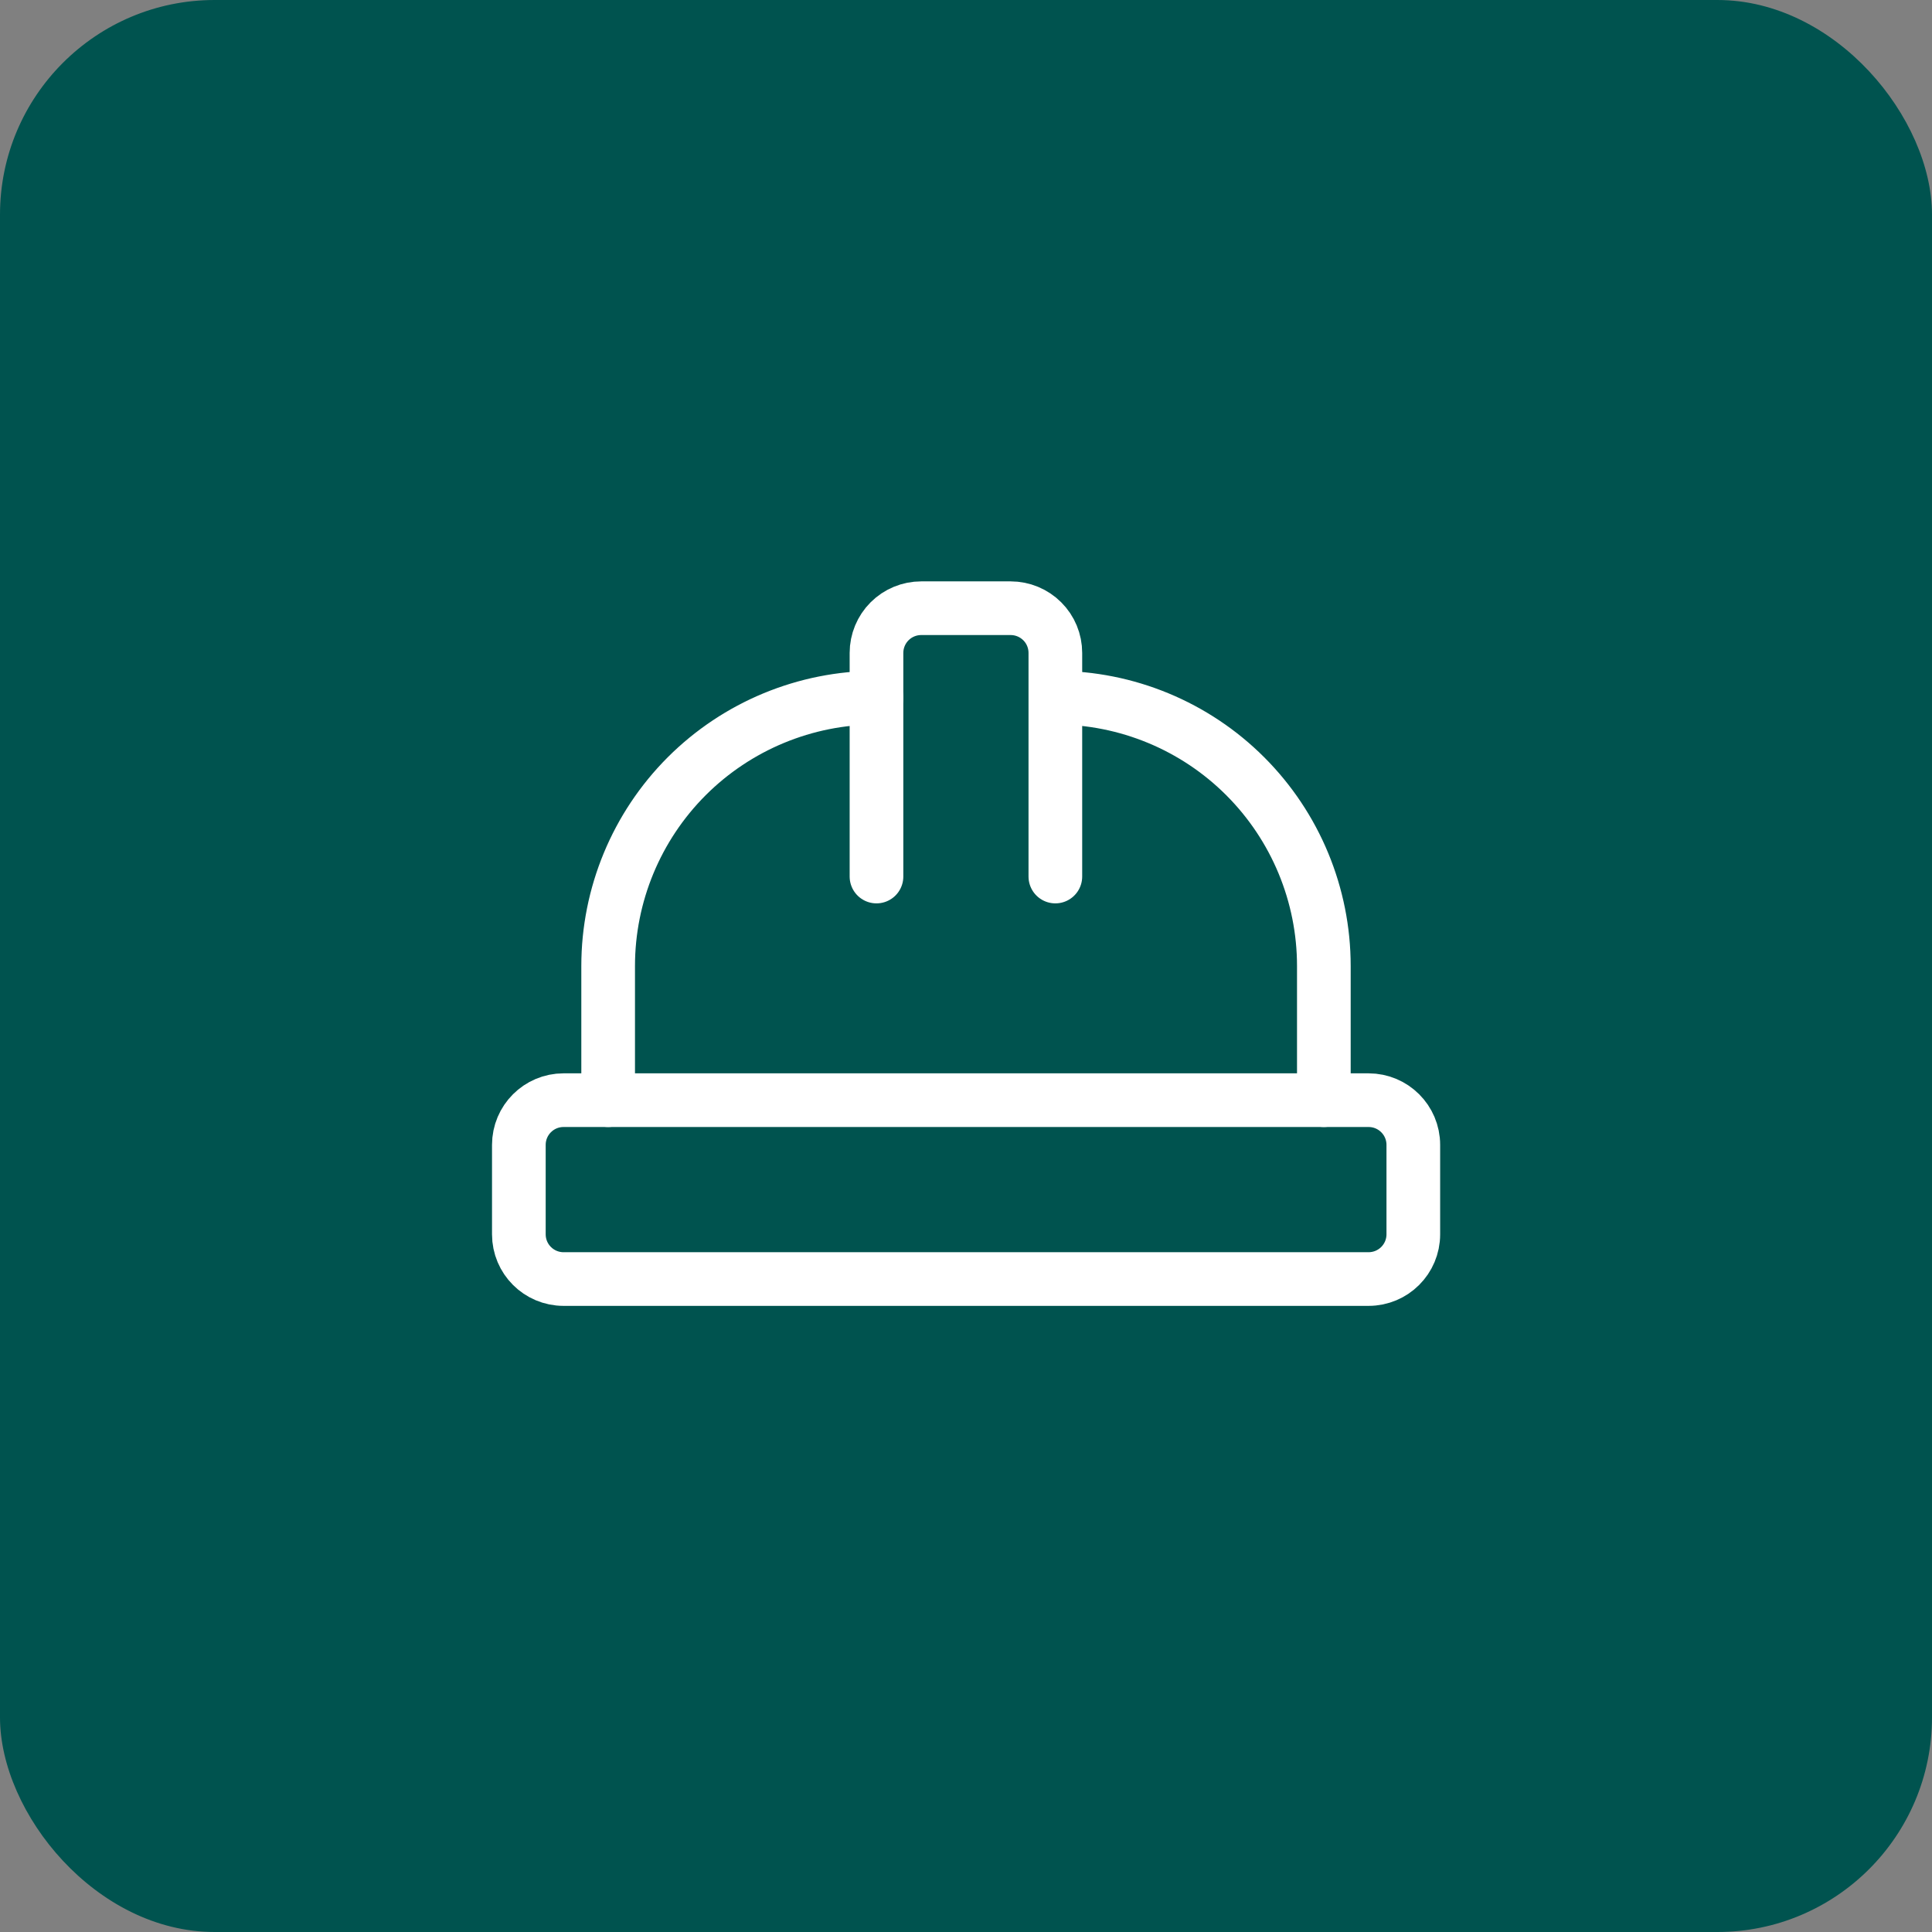
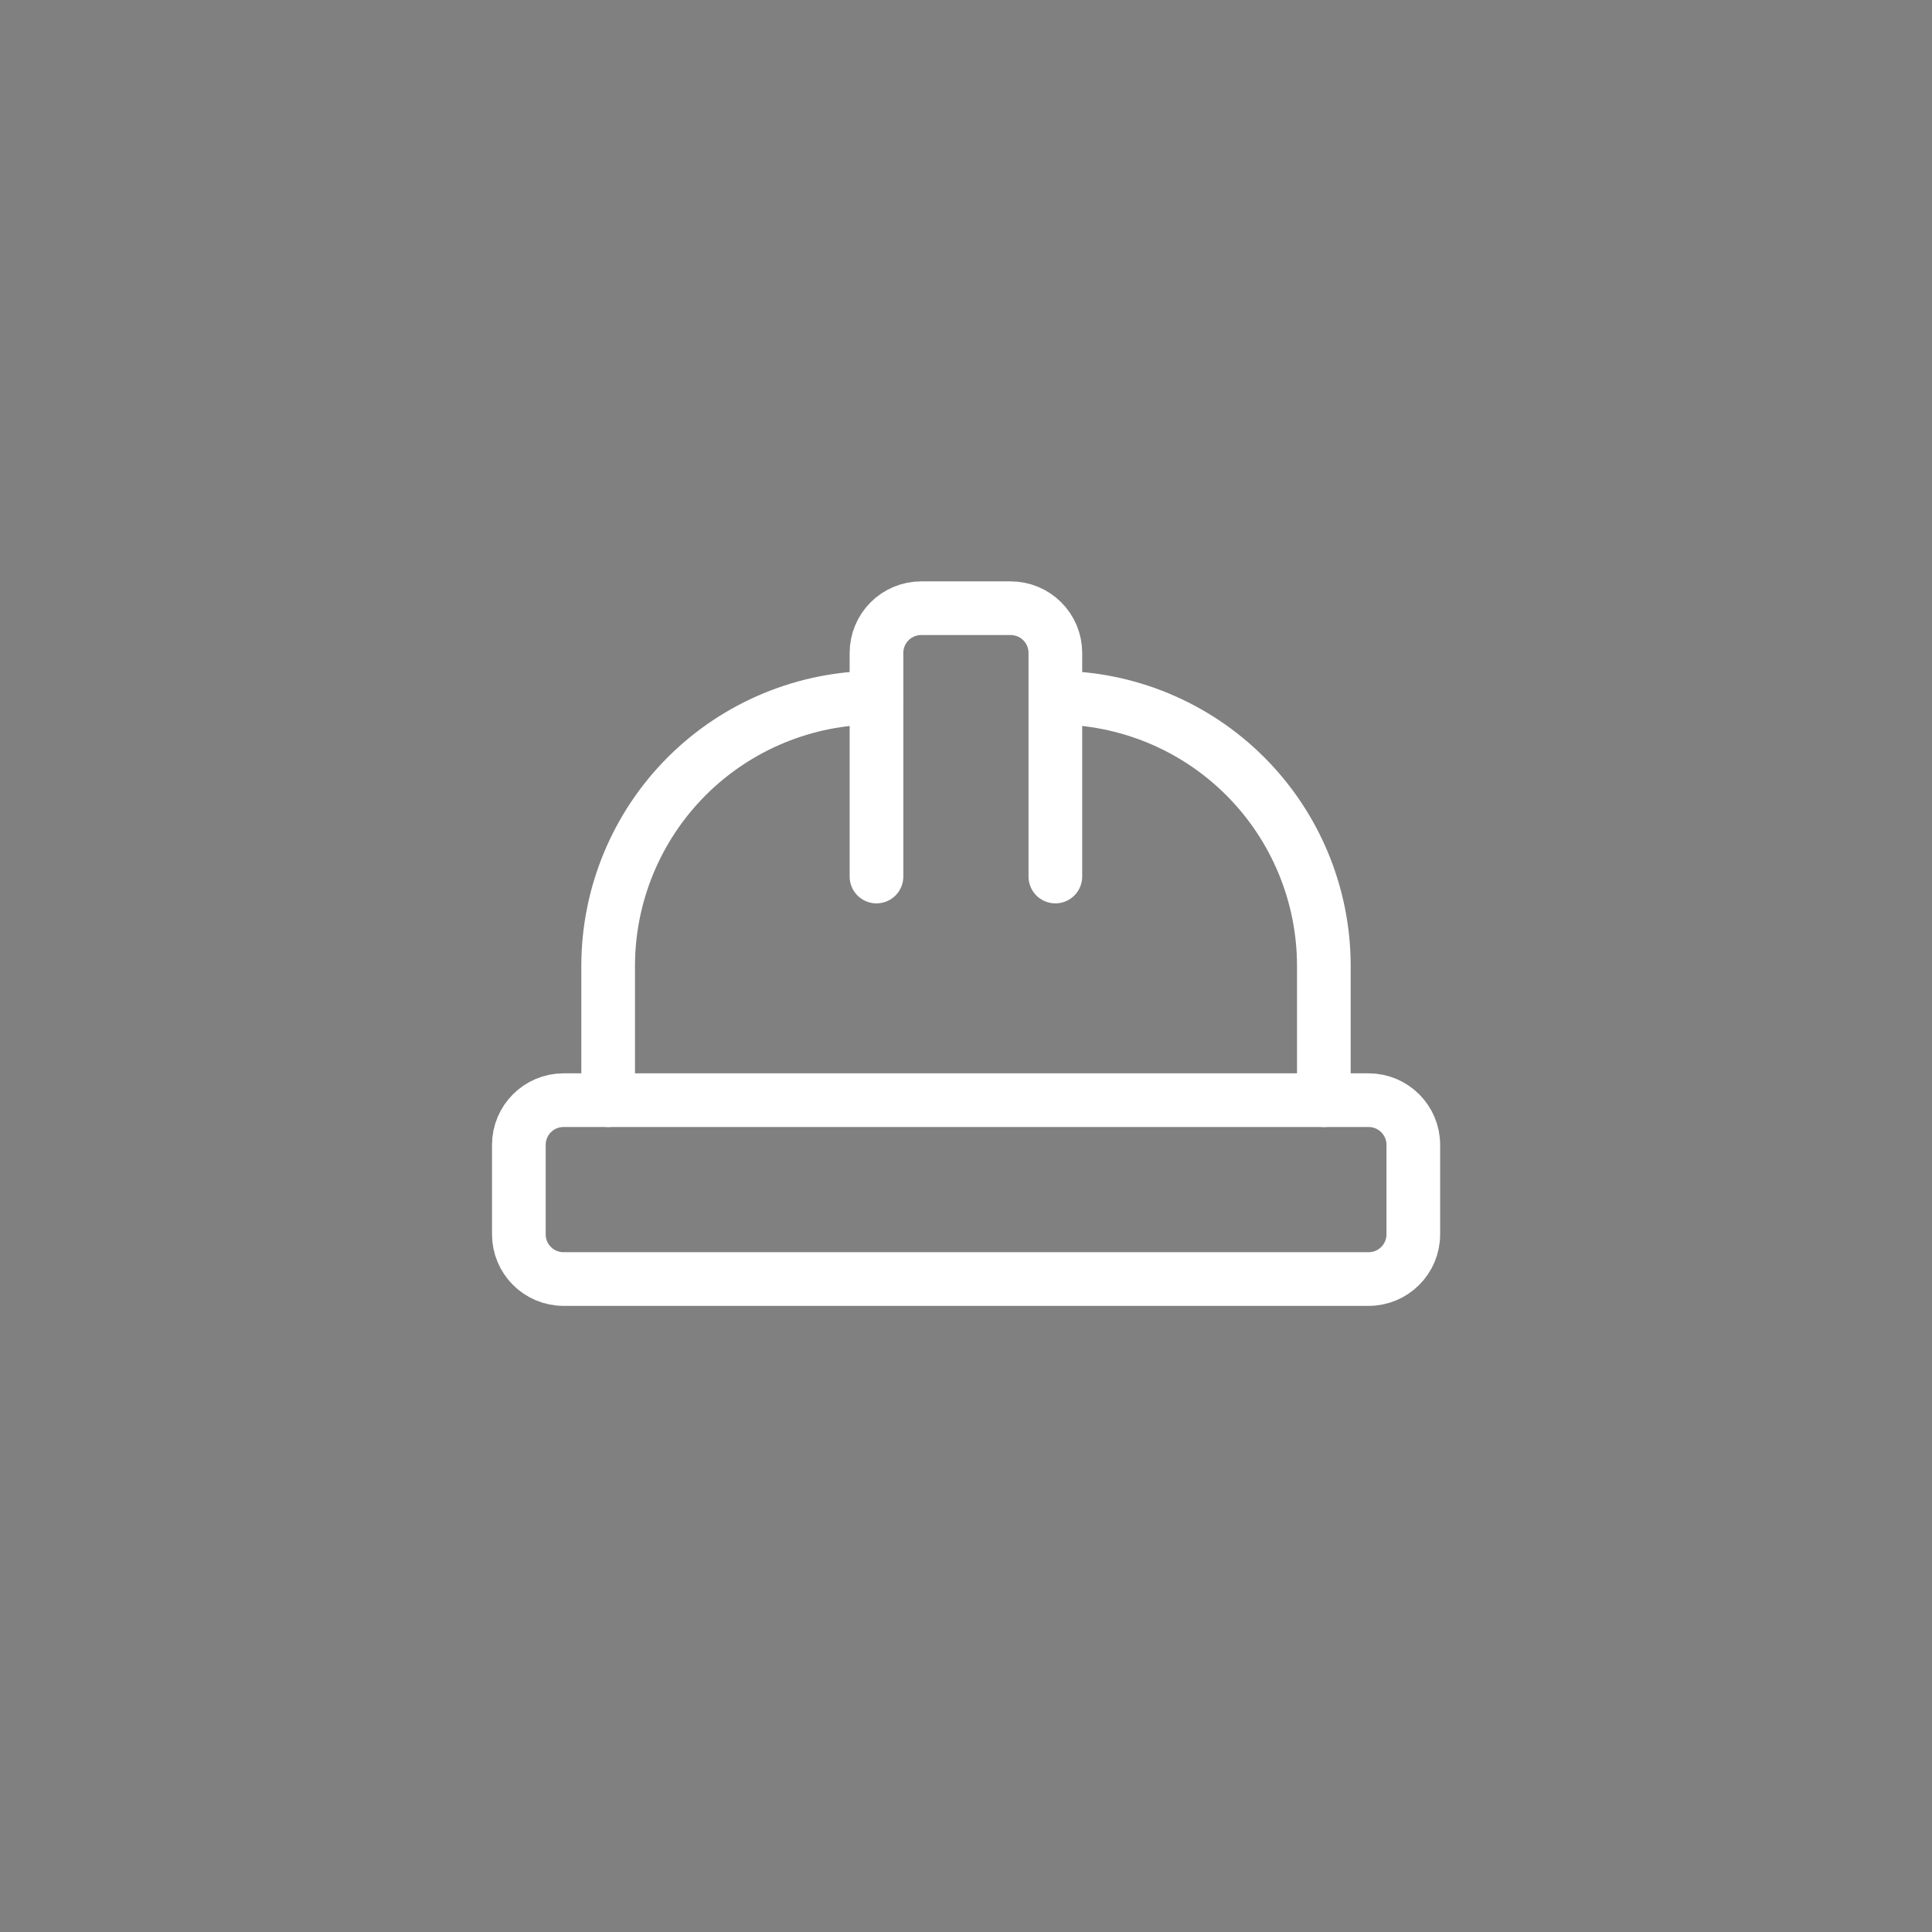
<svg xmlns="http://www.w3.org/2000/svg" width="36" height="36" viewBox="0 0 36 36" fill="none">
  <rect x="0" y="0" width="36" height="36" fill="#808080" stroke="none" />
-   <rect width="36" height="36" rx="4" fill="#00534F" />
  <path d="M16.332 16.333V12.166C16.332 11.945 16.42 11.733 16.576 11.577C16.732 11.421 16.944 11.333 17.165 11.333H18.832C19.053 11.333 19.265 11.421 19.421 11.577C19.578 11.733 19.665 11.945 19.665 12.166V16.333" stroke="white" stroke-linecap="round" stroke-linejoin="round" />
  <path d="M19.668 13C20.994 13 22.266 13.527 23.203 14.464C24.141 15.402 24.668 16.674 24.668 18V20.5" stroke="white" stroke-linecap="round" stroke-linejoin="round" />
  <path d="M11.332 20.5V18C11.332 16.674 11.859 15.402 12.796 14.464C13.734 13.527 15.006 13 16.332 13" stroke="white" stroke-linecap="round" stroke-linejoin="round" />
  <path d="M25.501 20.5H10.501C10.041 20.5 9.668 20.873 9.668 21.333V23C9.668 23.46 10.041 23.833 10.501 23.833H25.501C25.962 23.833 26.335 23.46 26.335 23V21.333C26.335 20.873 25.962 20.5 25.501 20.5Z" stroke="white" stroke-linecap="round" stroke-linejoin="round" />
</svg>